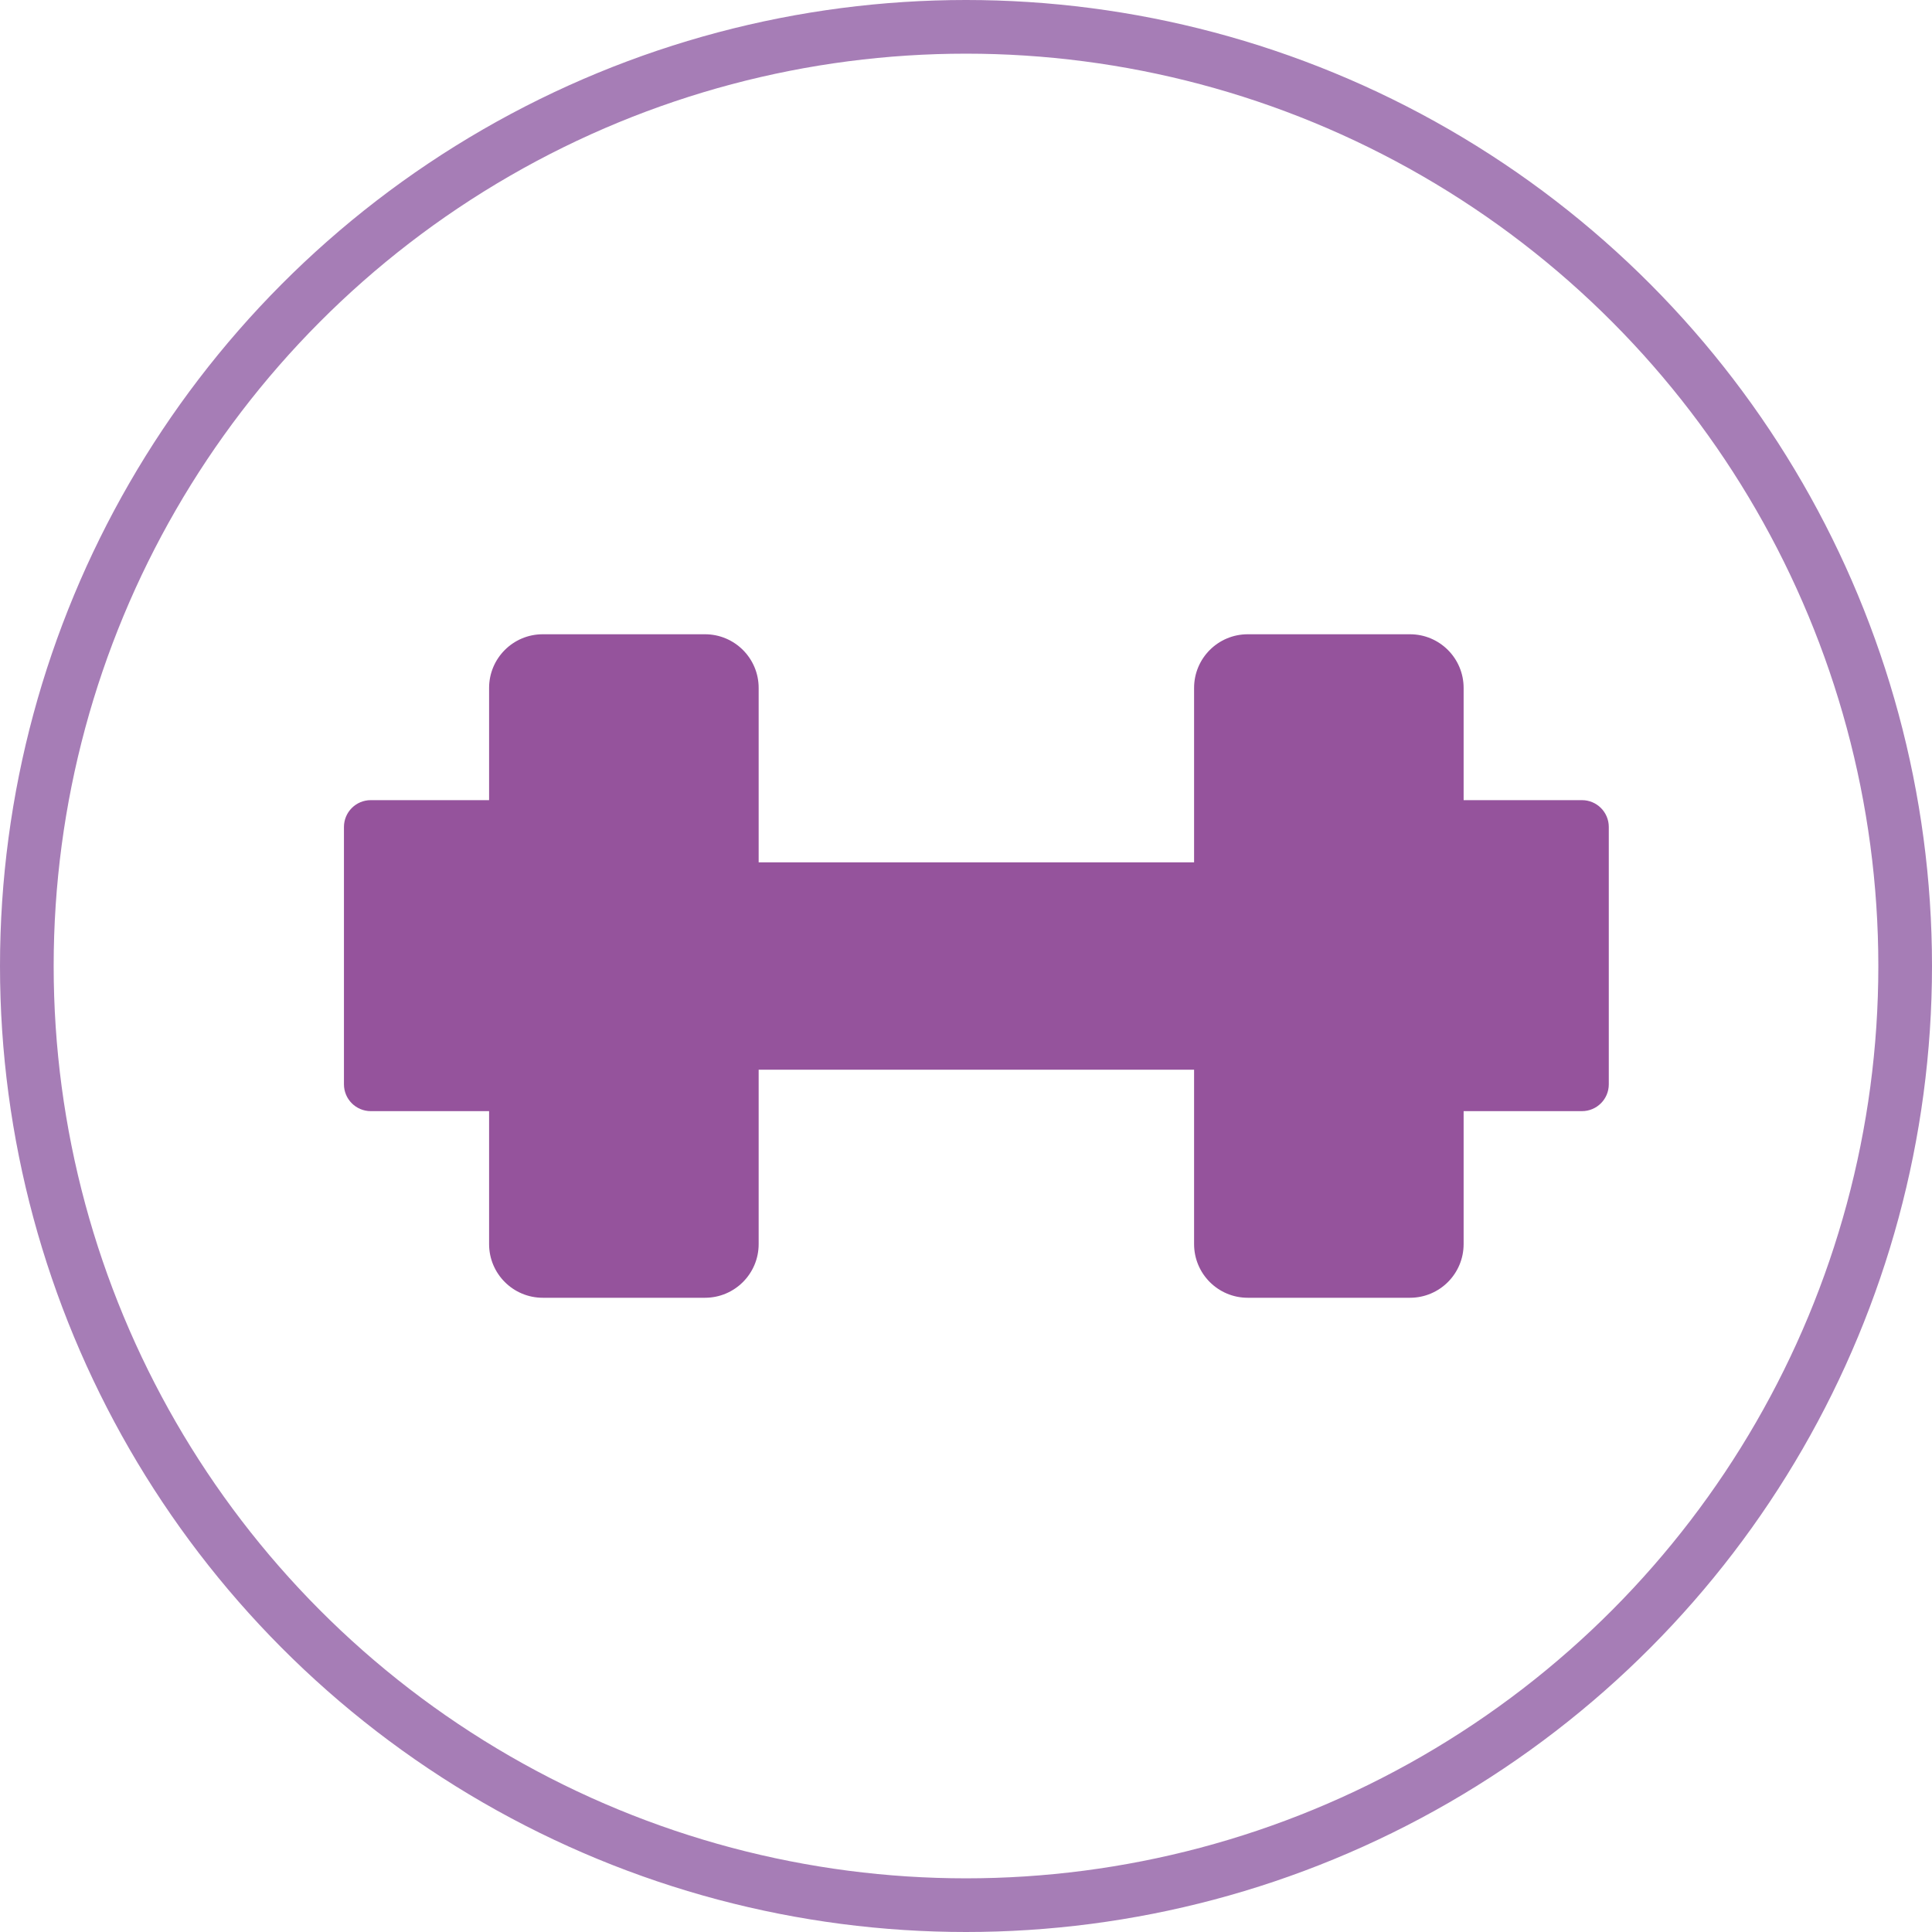
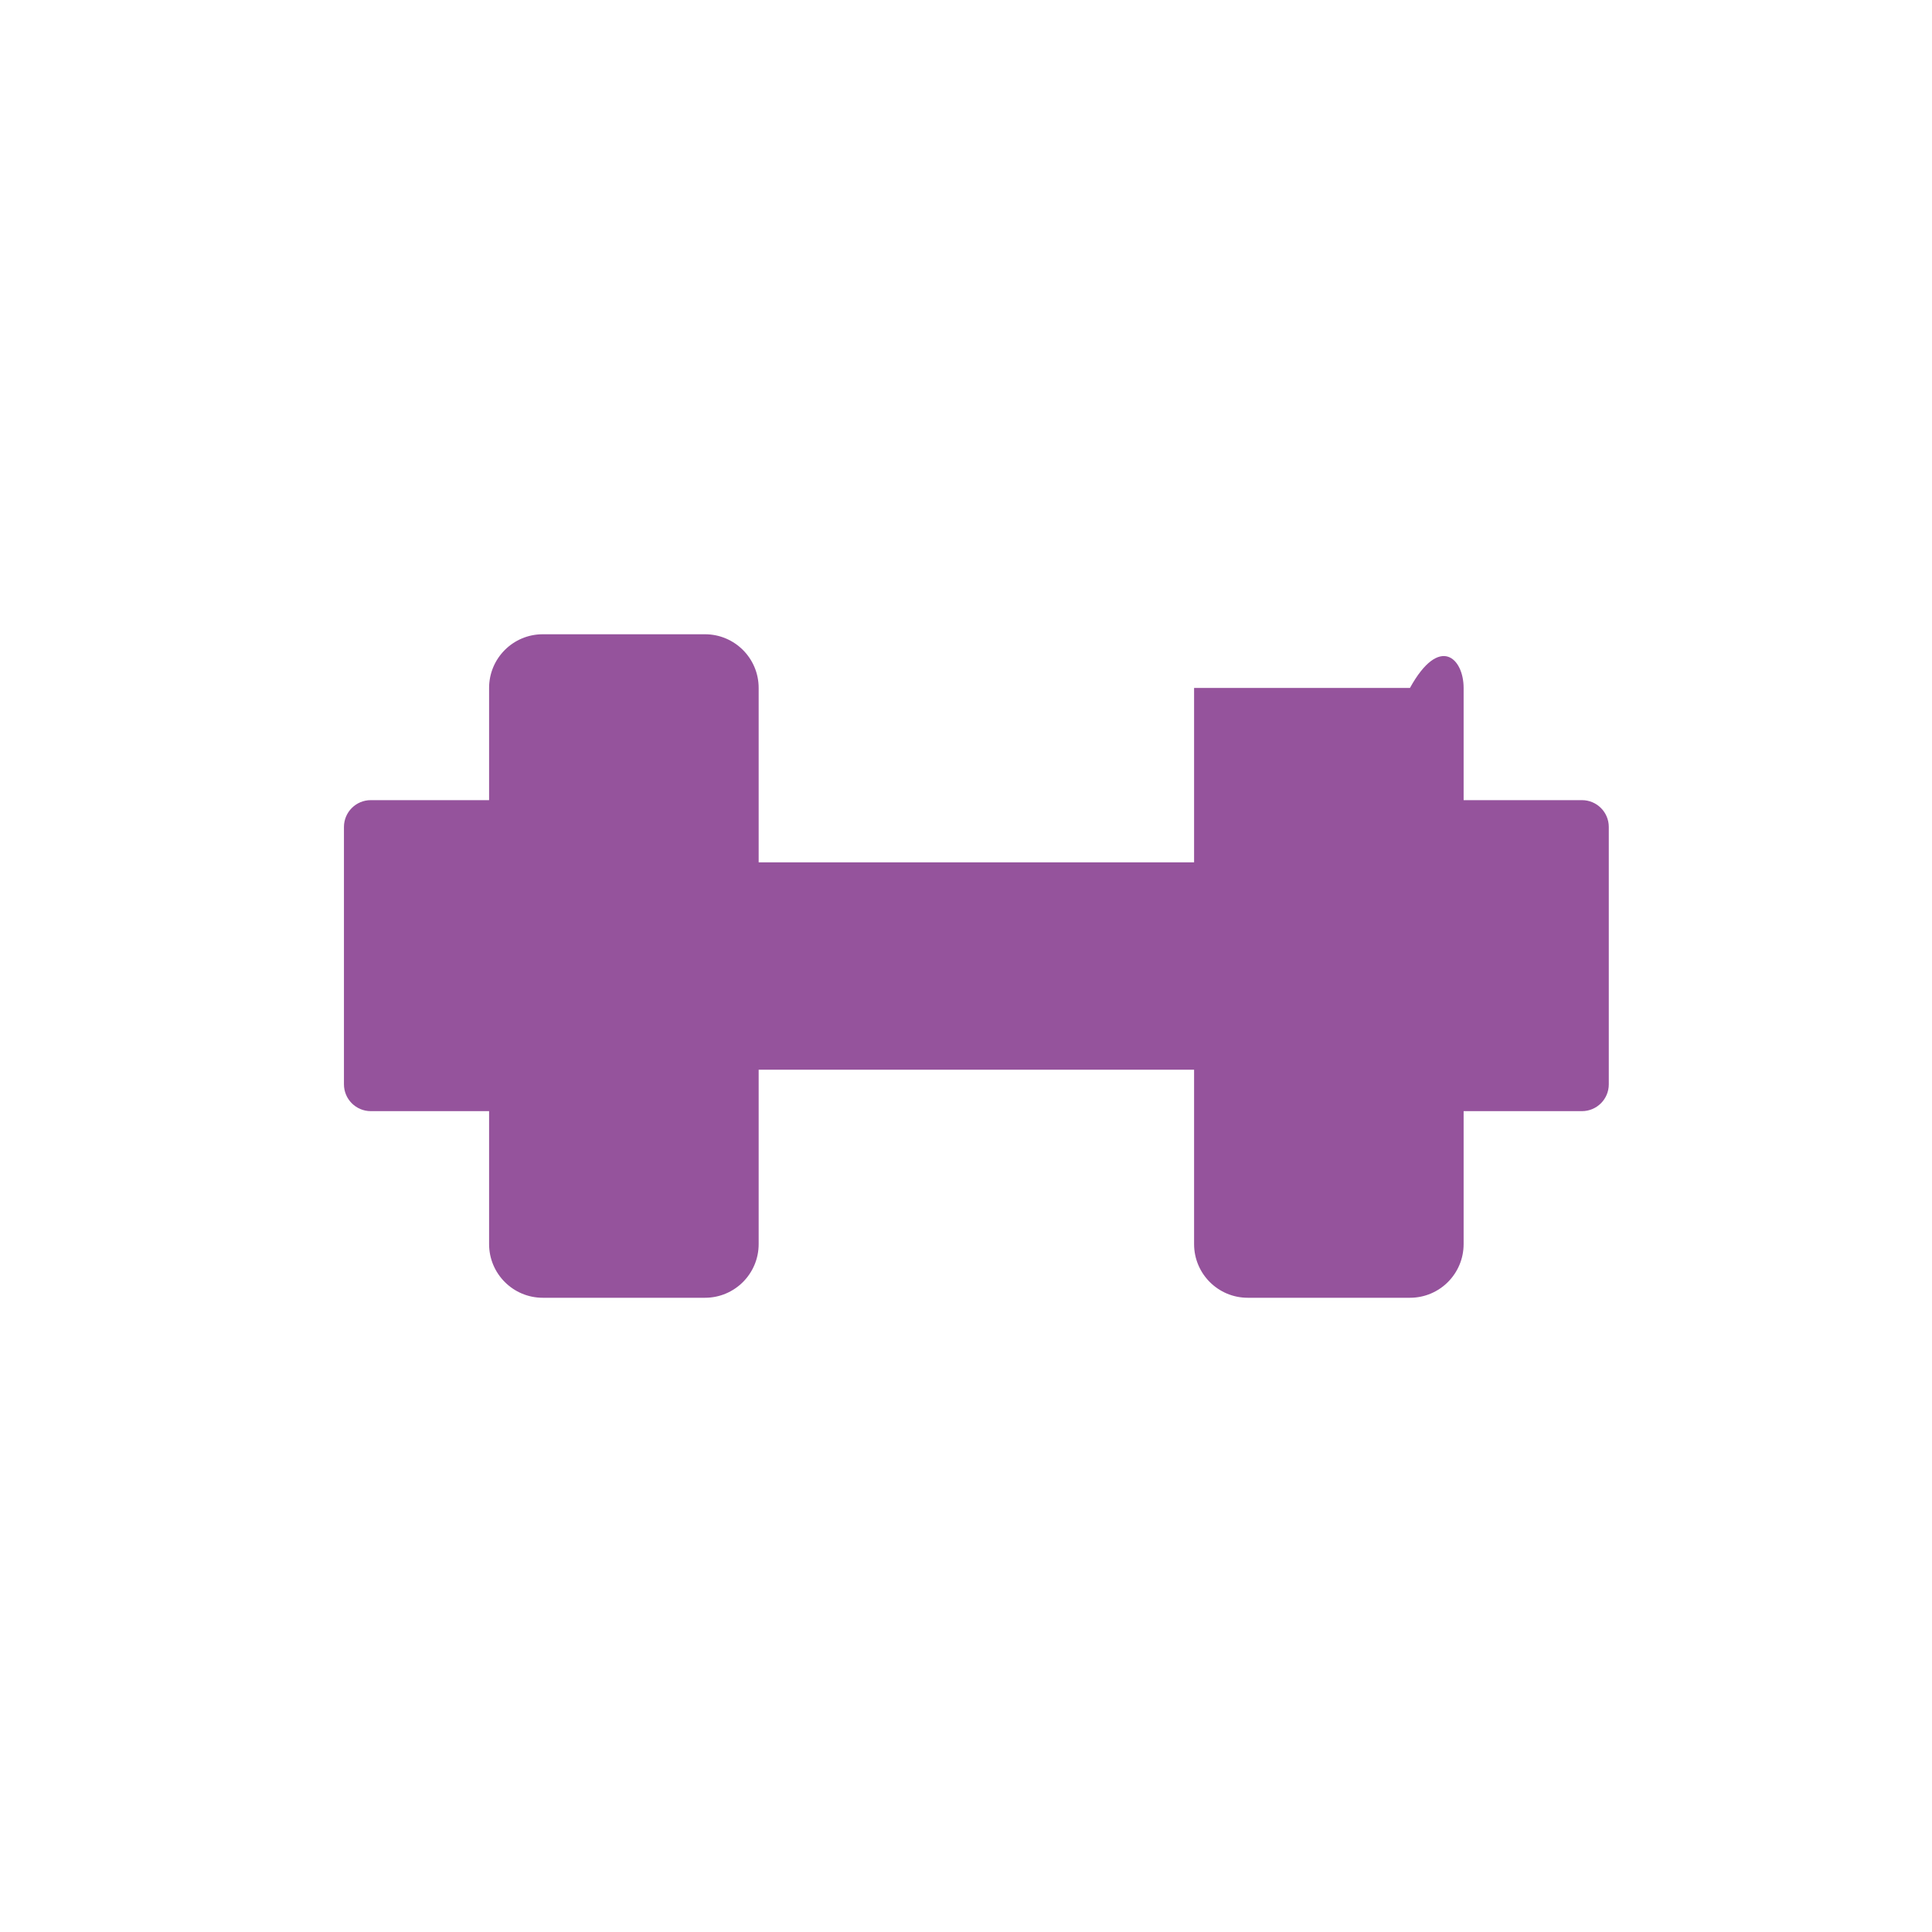
<svg xmlns="http://www.w3.org/2000/svg" width="72" height="72" viewBox="0 0 72 72" fill="none">
-   <circle cx="36" cy="36" r="35" stroke="#A67DB6" stroke-width="2" />
-   <path fill-rule="evenodd" clip-rule="evenodd" d="M18.227 25.637C18.227 24.532 19.123 23.637 20.227 23.637H26.273C27.377 23.637 28.273 24.532 28.273 25.637V32.137H44.5V25.637C44.5 24.532 45.395 23.637 46.5 23.637H52.545C53.65 23.637 54.545 24.532 54.545 25.637V29.819H58.955C59.507 29.819 59.955 30.266 59.955 30.819V40.409C59.955 40.962 59.507 41.409 58.955 41.409H54.545V46.364C54.545 47.469 53.65 48.364 52.545 48.364H46.5C45.395 48.364 44.5 47.469 44.5 46.364V39.864H28.273V46.364C28.273 47.469 27.377 48.364 26.273 48.364H20.227C19.123 48.364 18.227 47.469 18.227 46.364V41.409H13.818C13.266 41.409 12.818 40.962 12.818 40.409V30.819C12.818 30.266 13.266 29.819 13.818 29.819H18.227V25.637Z" fill="#95539C" />
+   <path fill-rule="evenodd" clip-rule="evenodd" d="M18.227 25.637C18.227 24.532 19.123 23.637 20.227 23.637H26.273C27.377 23.637 28.273 24.532 28.273 25.637V32.137H44.5V25.637H52.545C53.65 23.637 54.545 24.532 54.545 25.637V29.819H58.955C59.507 29.819 59.955 30.266 59.955 30.819V40.409C59.955 40.962 59.507 41.409 58.955 41.409H54.545V46.364C54.545 47.469 53.65 48.364 52.545 48.364H46.5C45.395 48.364 44.5 47.469 44.5 46.364V39.864H28.273V46.364C28.273 47.469 27.377 48.364 26.273 48.364H20.227C19.123 48.364 18.227 47.469 18.227 46.364V41.409H13.818C13.266 41.409 12.818 40.962 12.818 40.409V30.819C12.818 30.266 13.266 29.819 13.818 29.819H18.227V25.637Z" fill="#95539C" />
</svg>